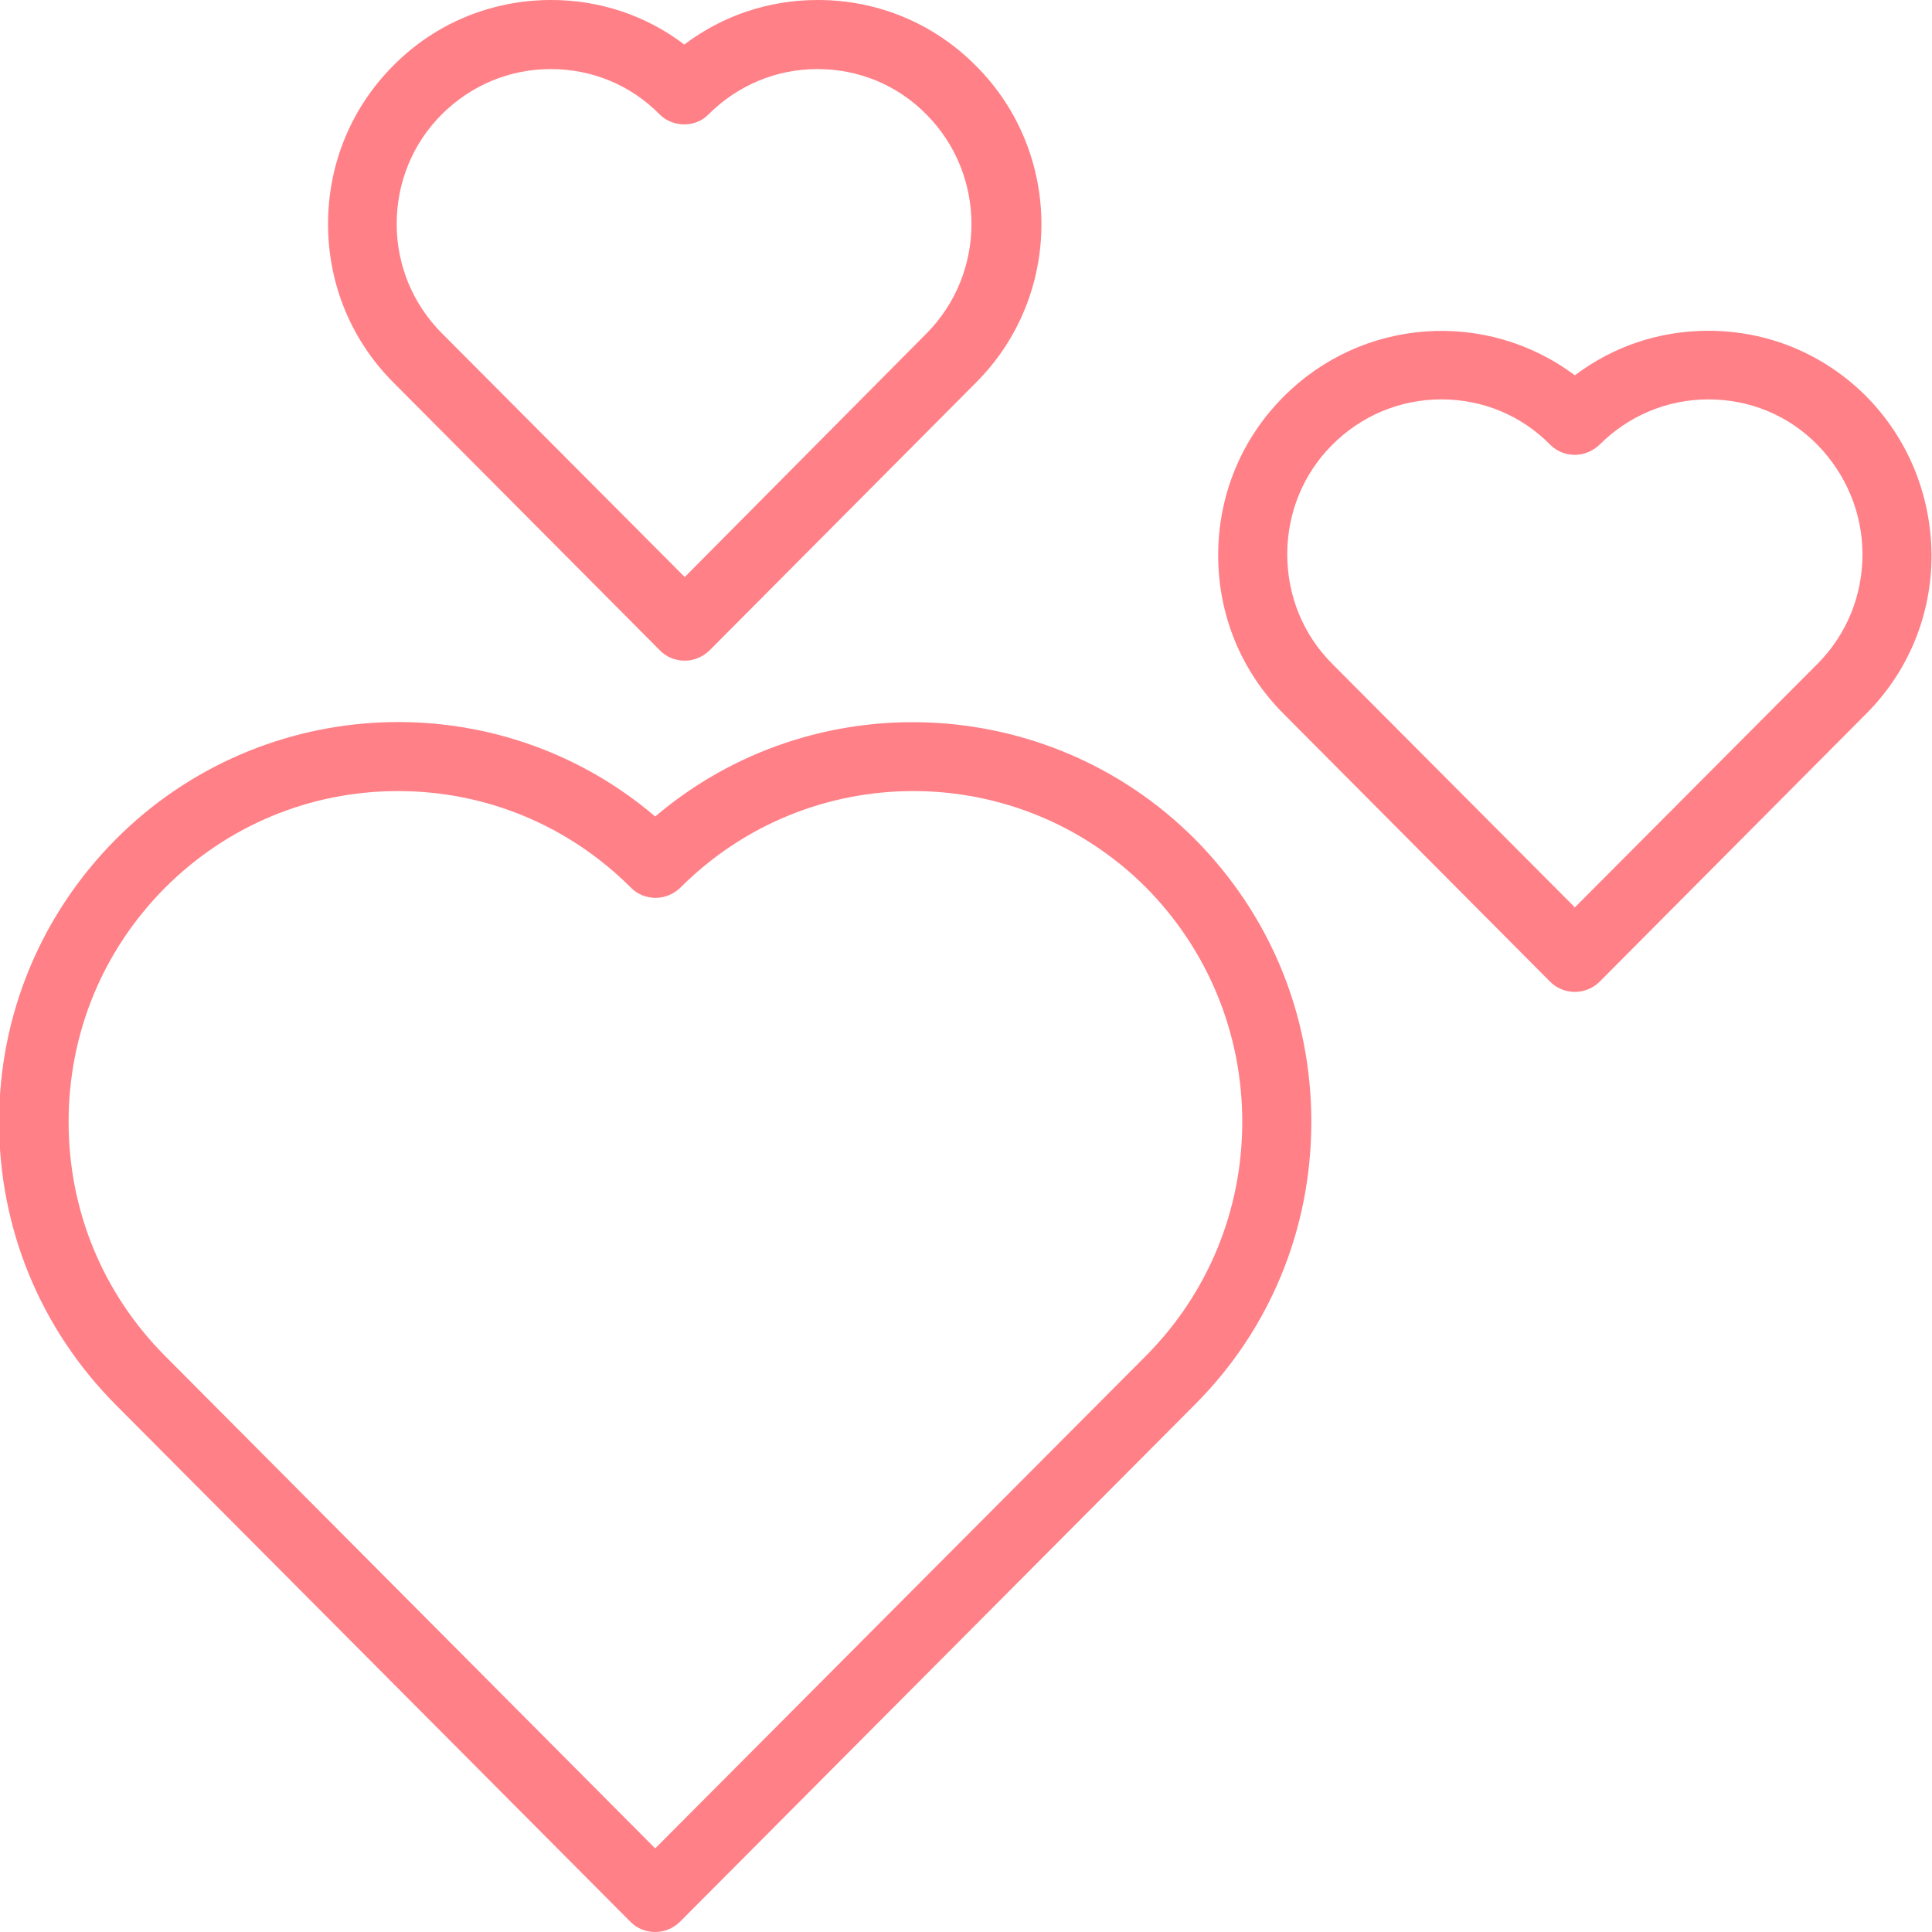
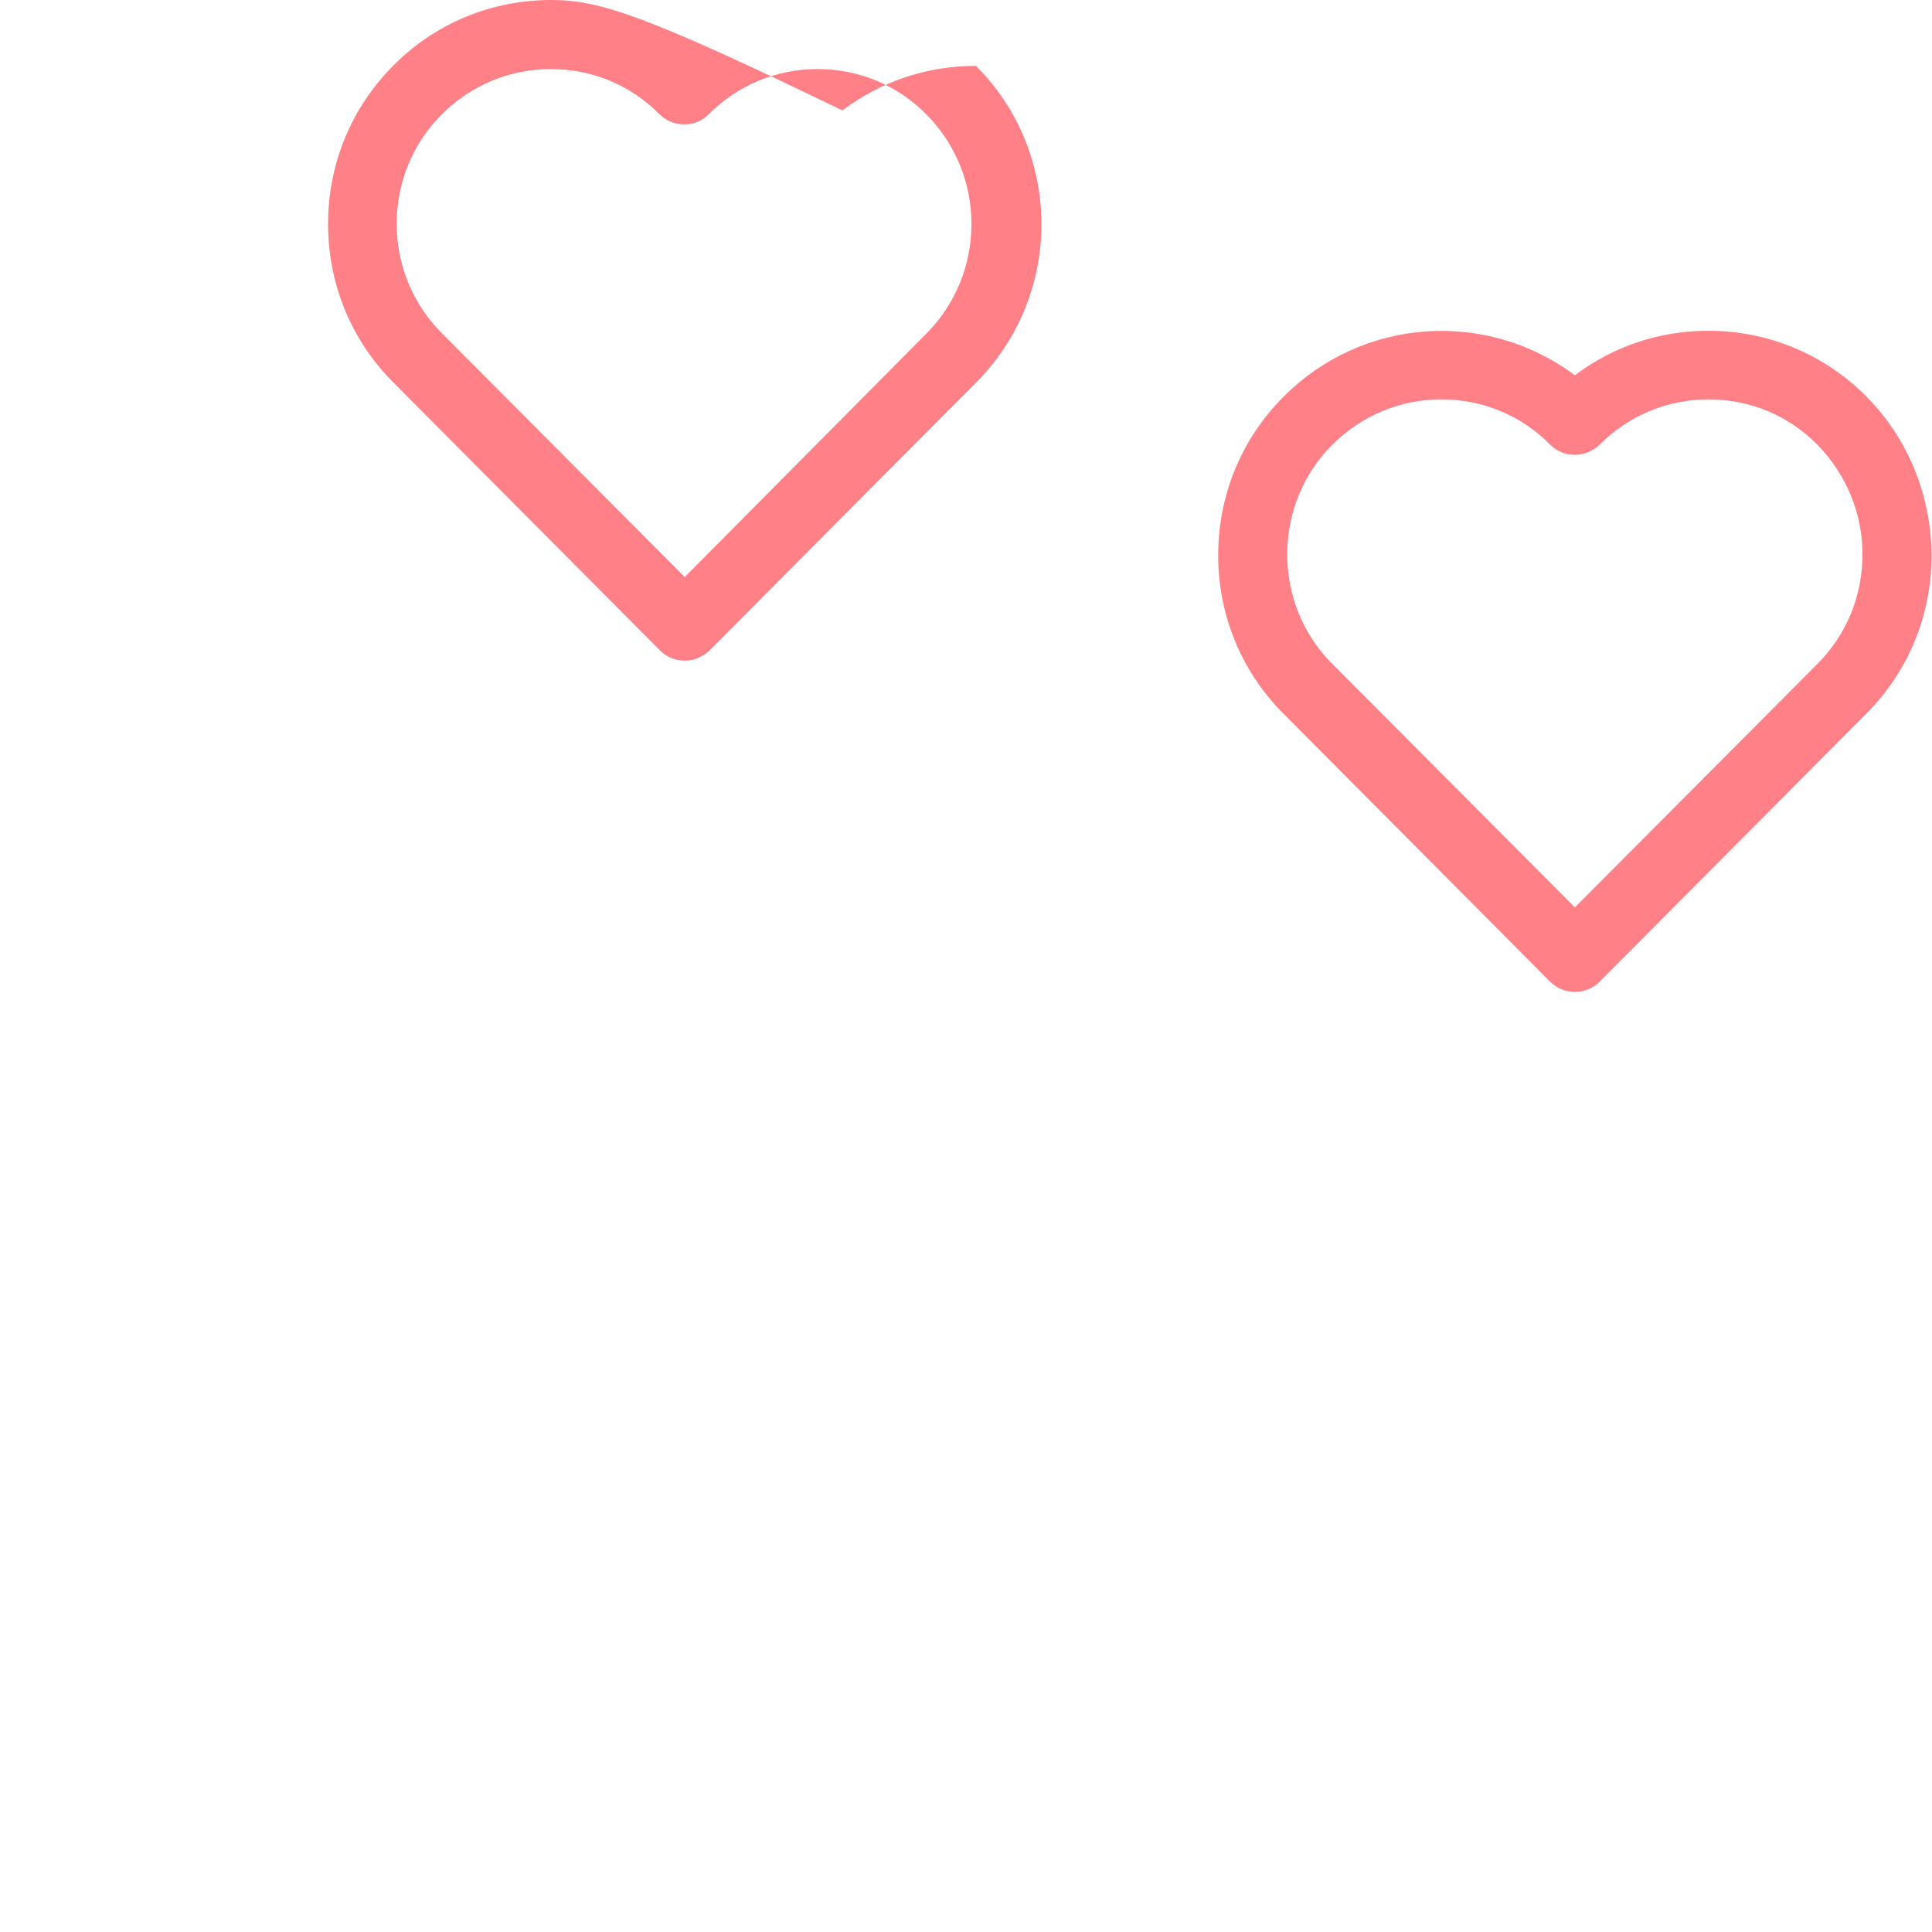
<svg xmlns="http://www.w3.org/2000/svg" version="1.1" id="Calque_1" x="0px" y="0px" viewBox="0 0 425.2 425.2" style="enable-background:new 0 0 425.2 425.2;" xml:space="preserve">
  <style type="text/css">
	.st0{fill:#58BFC1;}
	.st1{fill:#FF8087;}
</style>
  <g>
-     <path class="st1" d="M144.2,179.7c-34.6-29.5-86.4-27.4-118.7,5C9,201.3-0.2,223.4-0.2,246.9c0,23.5,9.1,45.6,25.7,62.3L138.8,423   c1.4,1.4,3.3,2.2,5.4,2.2s3.9-0.8,5.4-2.2l113.3-113.8c16.6-16.6,25.7-38.7,25.7-62.3s-9.1-45.6-25.7-62.3   C230.6,152.3,178.8,150.3,144.2,179.7z M273.4,246.9c0,19.4-7.5,37.7-21.2,51.5L144.2,406.8L36.3,298.4   c-13.7-13.8-21.2-32-21.2-51.5s7.5-37.7,21.2-51.5c13.7-13.7,31.9-21.3,51.3-21.3c19.4,0,37.6,7.6,51.3,21.3   c1.4,1.4,3.3,2.2,5.4,2.2c2,0,3.9-0.8,5.4-2.2c28.3-28.4,74.3-28.4,102.6,0C265.9,209.2,273.4,227.5,273.4,246.9z" />
    <path class="st1" d="M410.7,87.2c-9.3-9.3-21.6-14.4-34.7-14.4c-10.8,0-20.9,3.4-29.4,9.8c-19.5-14.6-46.8-12.7-64.1,4.7   c-9.3,9.3-14.4,21.7-14.4,34.9c0,13.2,5.1,25.6,14.4,34.9l58.7,59c1.4,1.4,3.4,2.2,5.4,2.2c2,0,4-0.8,5.4-2.2l58.7-59   c9.3-9.3,14.4-21.7,14.4-34.9C425,108.9,419.9,96.5,410.7,87.2z M409.9,122c0,9.1-3.5,17.7-9.9,24.1l-53.4,53.6l-53.4-53.6   c-6.4-6.4-9.9-15-9.9-24.1c0-9.1,3.5-17.7,9.9-24.1c6.4-6.4,14.9-10,24-10c9.1,0,17.6,3.5,24,10c1.4,1.4,3.3,2.2,5.4,2.2   c2,0,3.9-0.8,5.4-2.2c6.4-6.4,14.9-10,24-10c9.1,0,17.6,3.5,24,10C406.3,104.4,409.9,112.9,409.9,122z" />
-     <path class="st1" d="M145.3,143.2c1.4,1.4,3.3,2.2,5.4,2.2c2,0,3.9-0.8,5.4-2.2l58.7-59c19.2-19.2,19.2-50.5,0-69.7   C205.5,5.1,193.1,0,180,0c-10.8,0-20.9,3.4-29.4,9.8C142.2,3.4,132,0,121.3,0c-13.1,0-25.5,5.1-34.7,14.4   c-9.3,9.3-14.4,21.7-14.4,34.9c0,13.2,5.1,25.6,14.4,34.9L145.3,143.2z M87.3,49.3c0-9.1,3.5-17.7,9.9-24.1c6.4-6.4,14.9-10,24-10   c9.1,0,17.6,3.5,24,10c2.9,2.9,7.9,2.9,10.7,0c6.4-6.4,14.9-10,24-10c9.1,0,17.6,3.5,24,10c13.2,13.3,13.2,34.9,0,48.2L150.7,127   L97.3,73.4C90.9,67,87.3,58.4,87.3,49.3z" />
+     <path class="st1" d="M145.3,143.2c1.4,1.4,3.3,2.2,5.4,2.2c2,0,3.9-0.8,5.4-2.2l58.7-59c19.2-19.2,19.2-50.5,0-69.7   c-10.8,0-20.9,3.4-29.4,9.8C142.2,3.4,132,0,121.3,0c-13.1,0-25.5,5.1-34.7,14.4   c-9.3,9.3-14.4,21.7-14.4,34.9c0,13.2,5.1,25.6,14.4,34.9L145.3,143.2z M87.3,49.3c0-9.1,3.5-17.7,9.9-24.1c6.4-6.4,14.9-10,24-10   c9.1,0,17.6,3.5,24,10c2.9,2.9,7.9,2.9,10.7,0c6.4-6.4,14.9-10,24-10c9.1,0,17.6,3.5,24,10c13.2,13.3,13.2,34.9,0,48.2L150.7,127   L97.3,73.4C90.9,67,87.3,58.4,87.3,49.3z" />
  </g>
</svg>